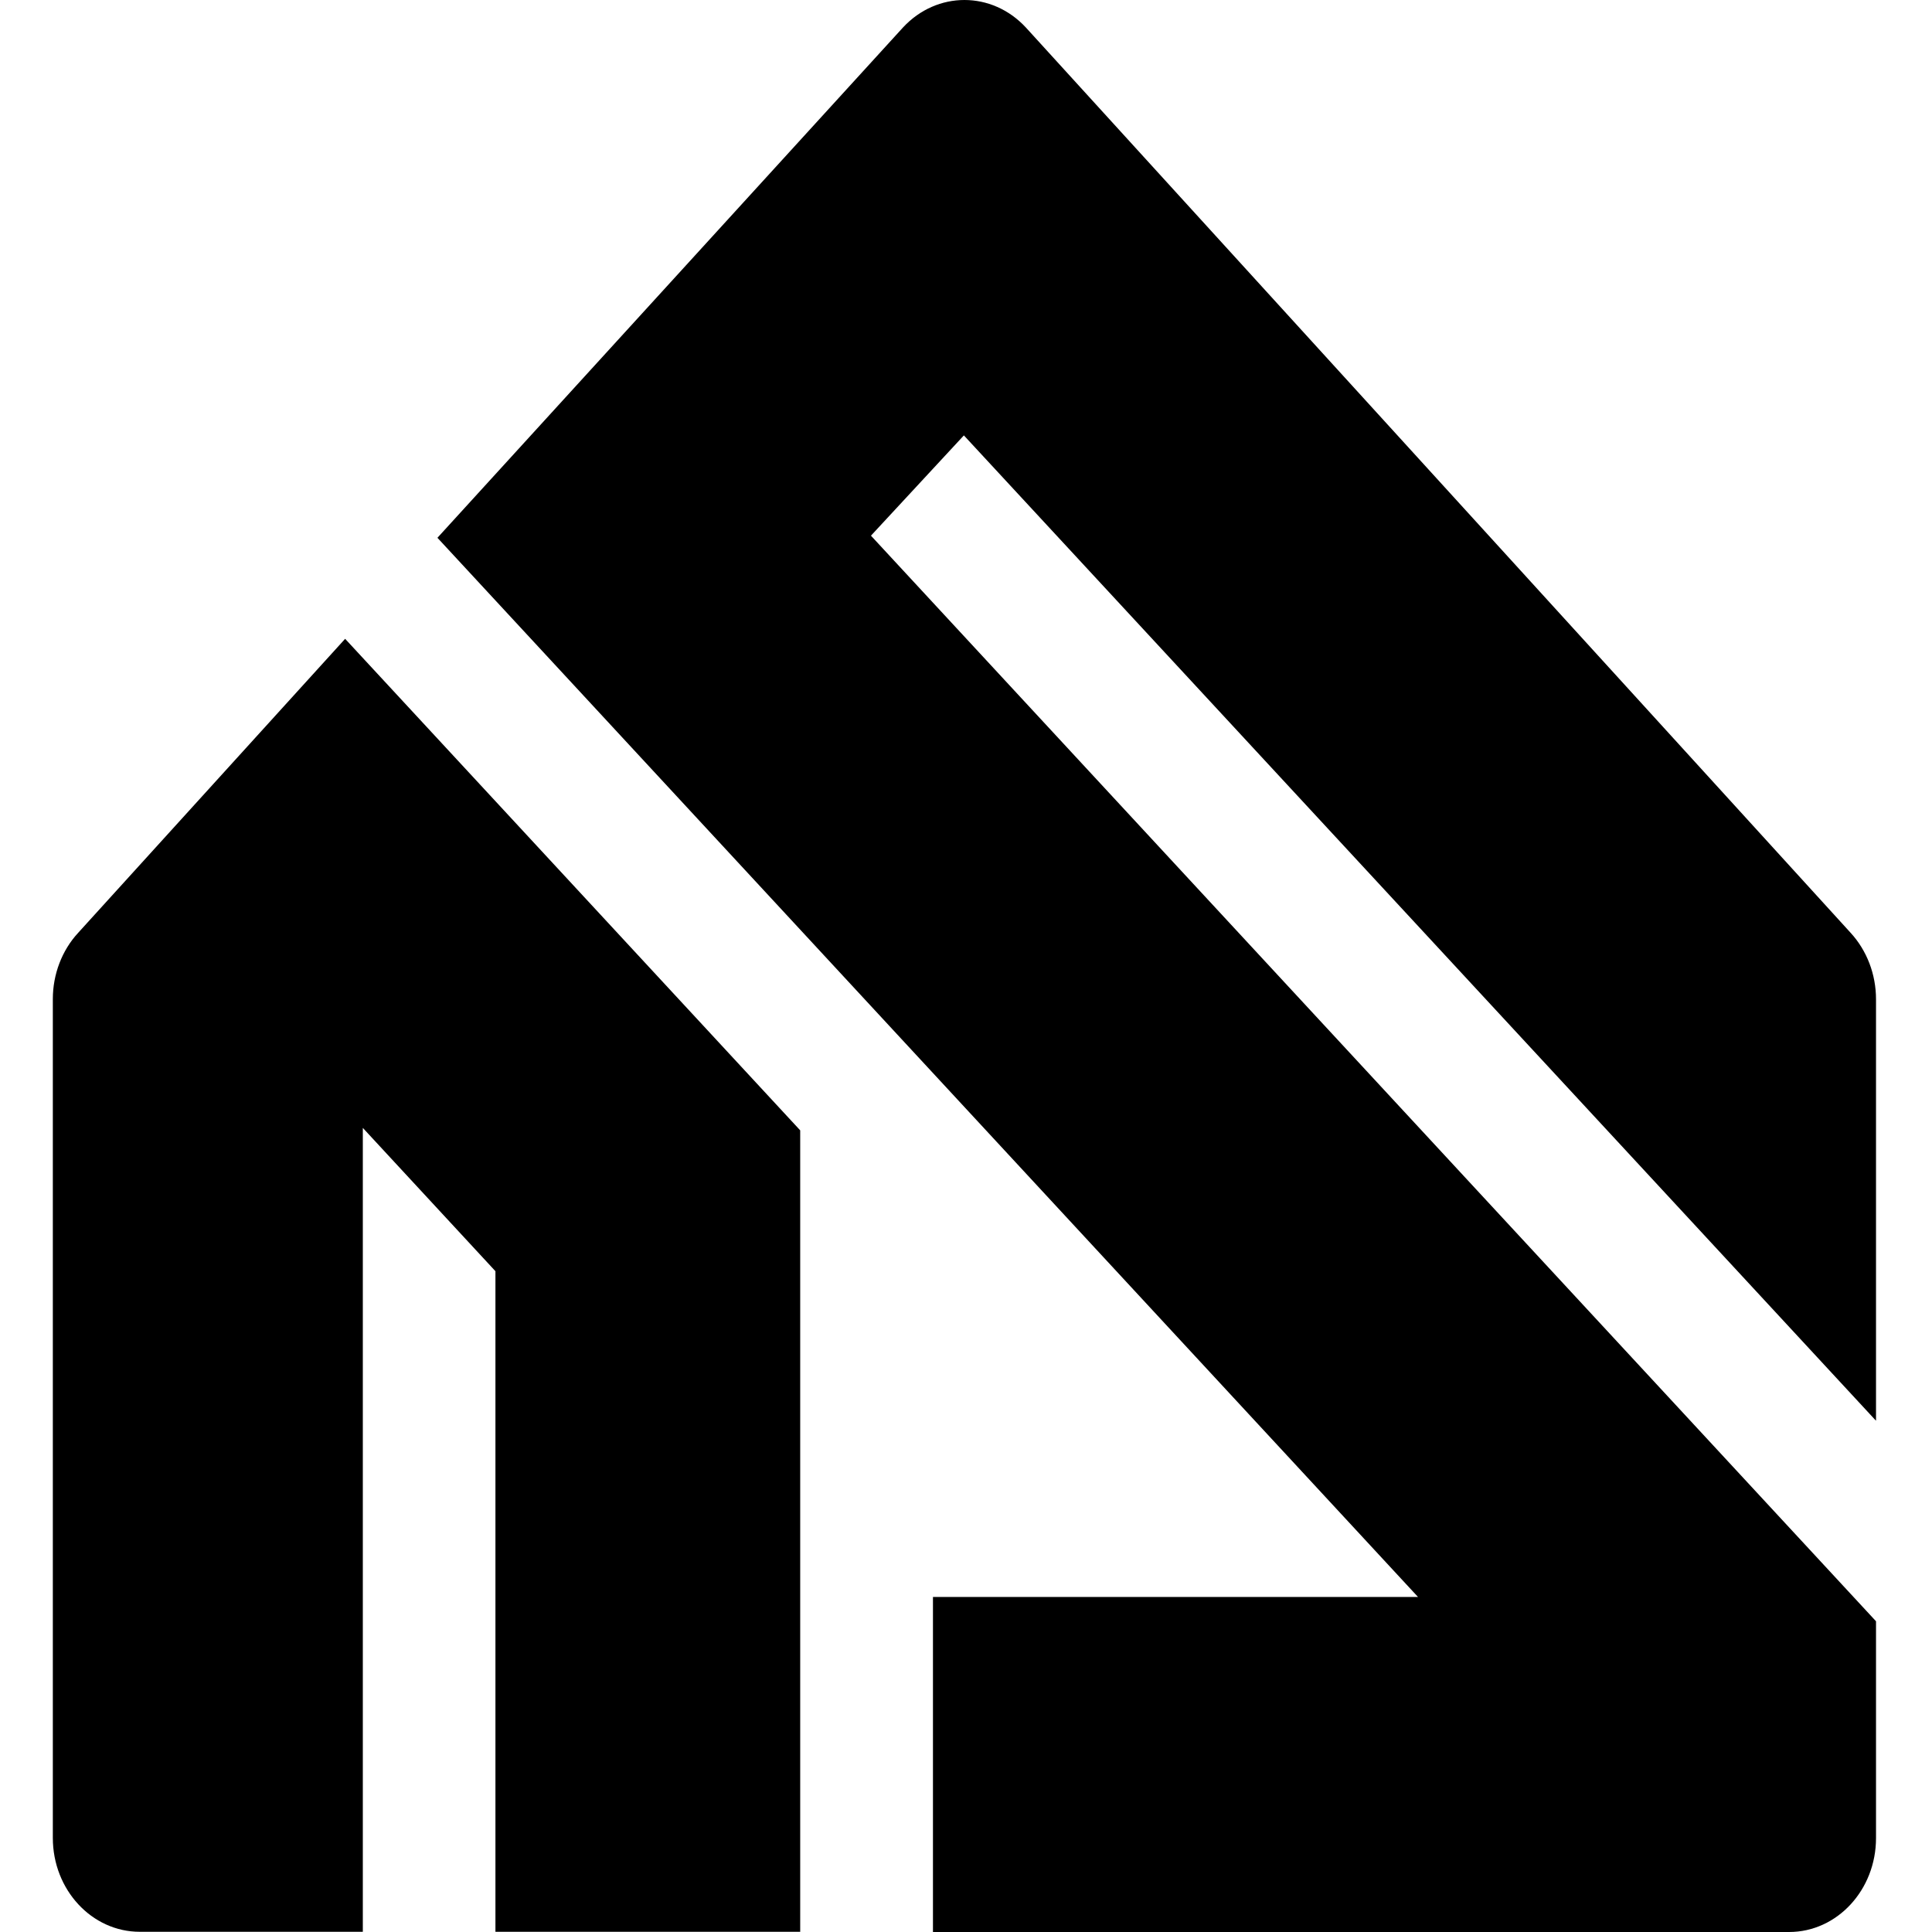
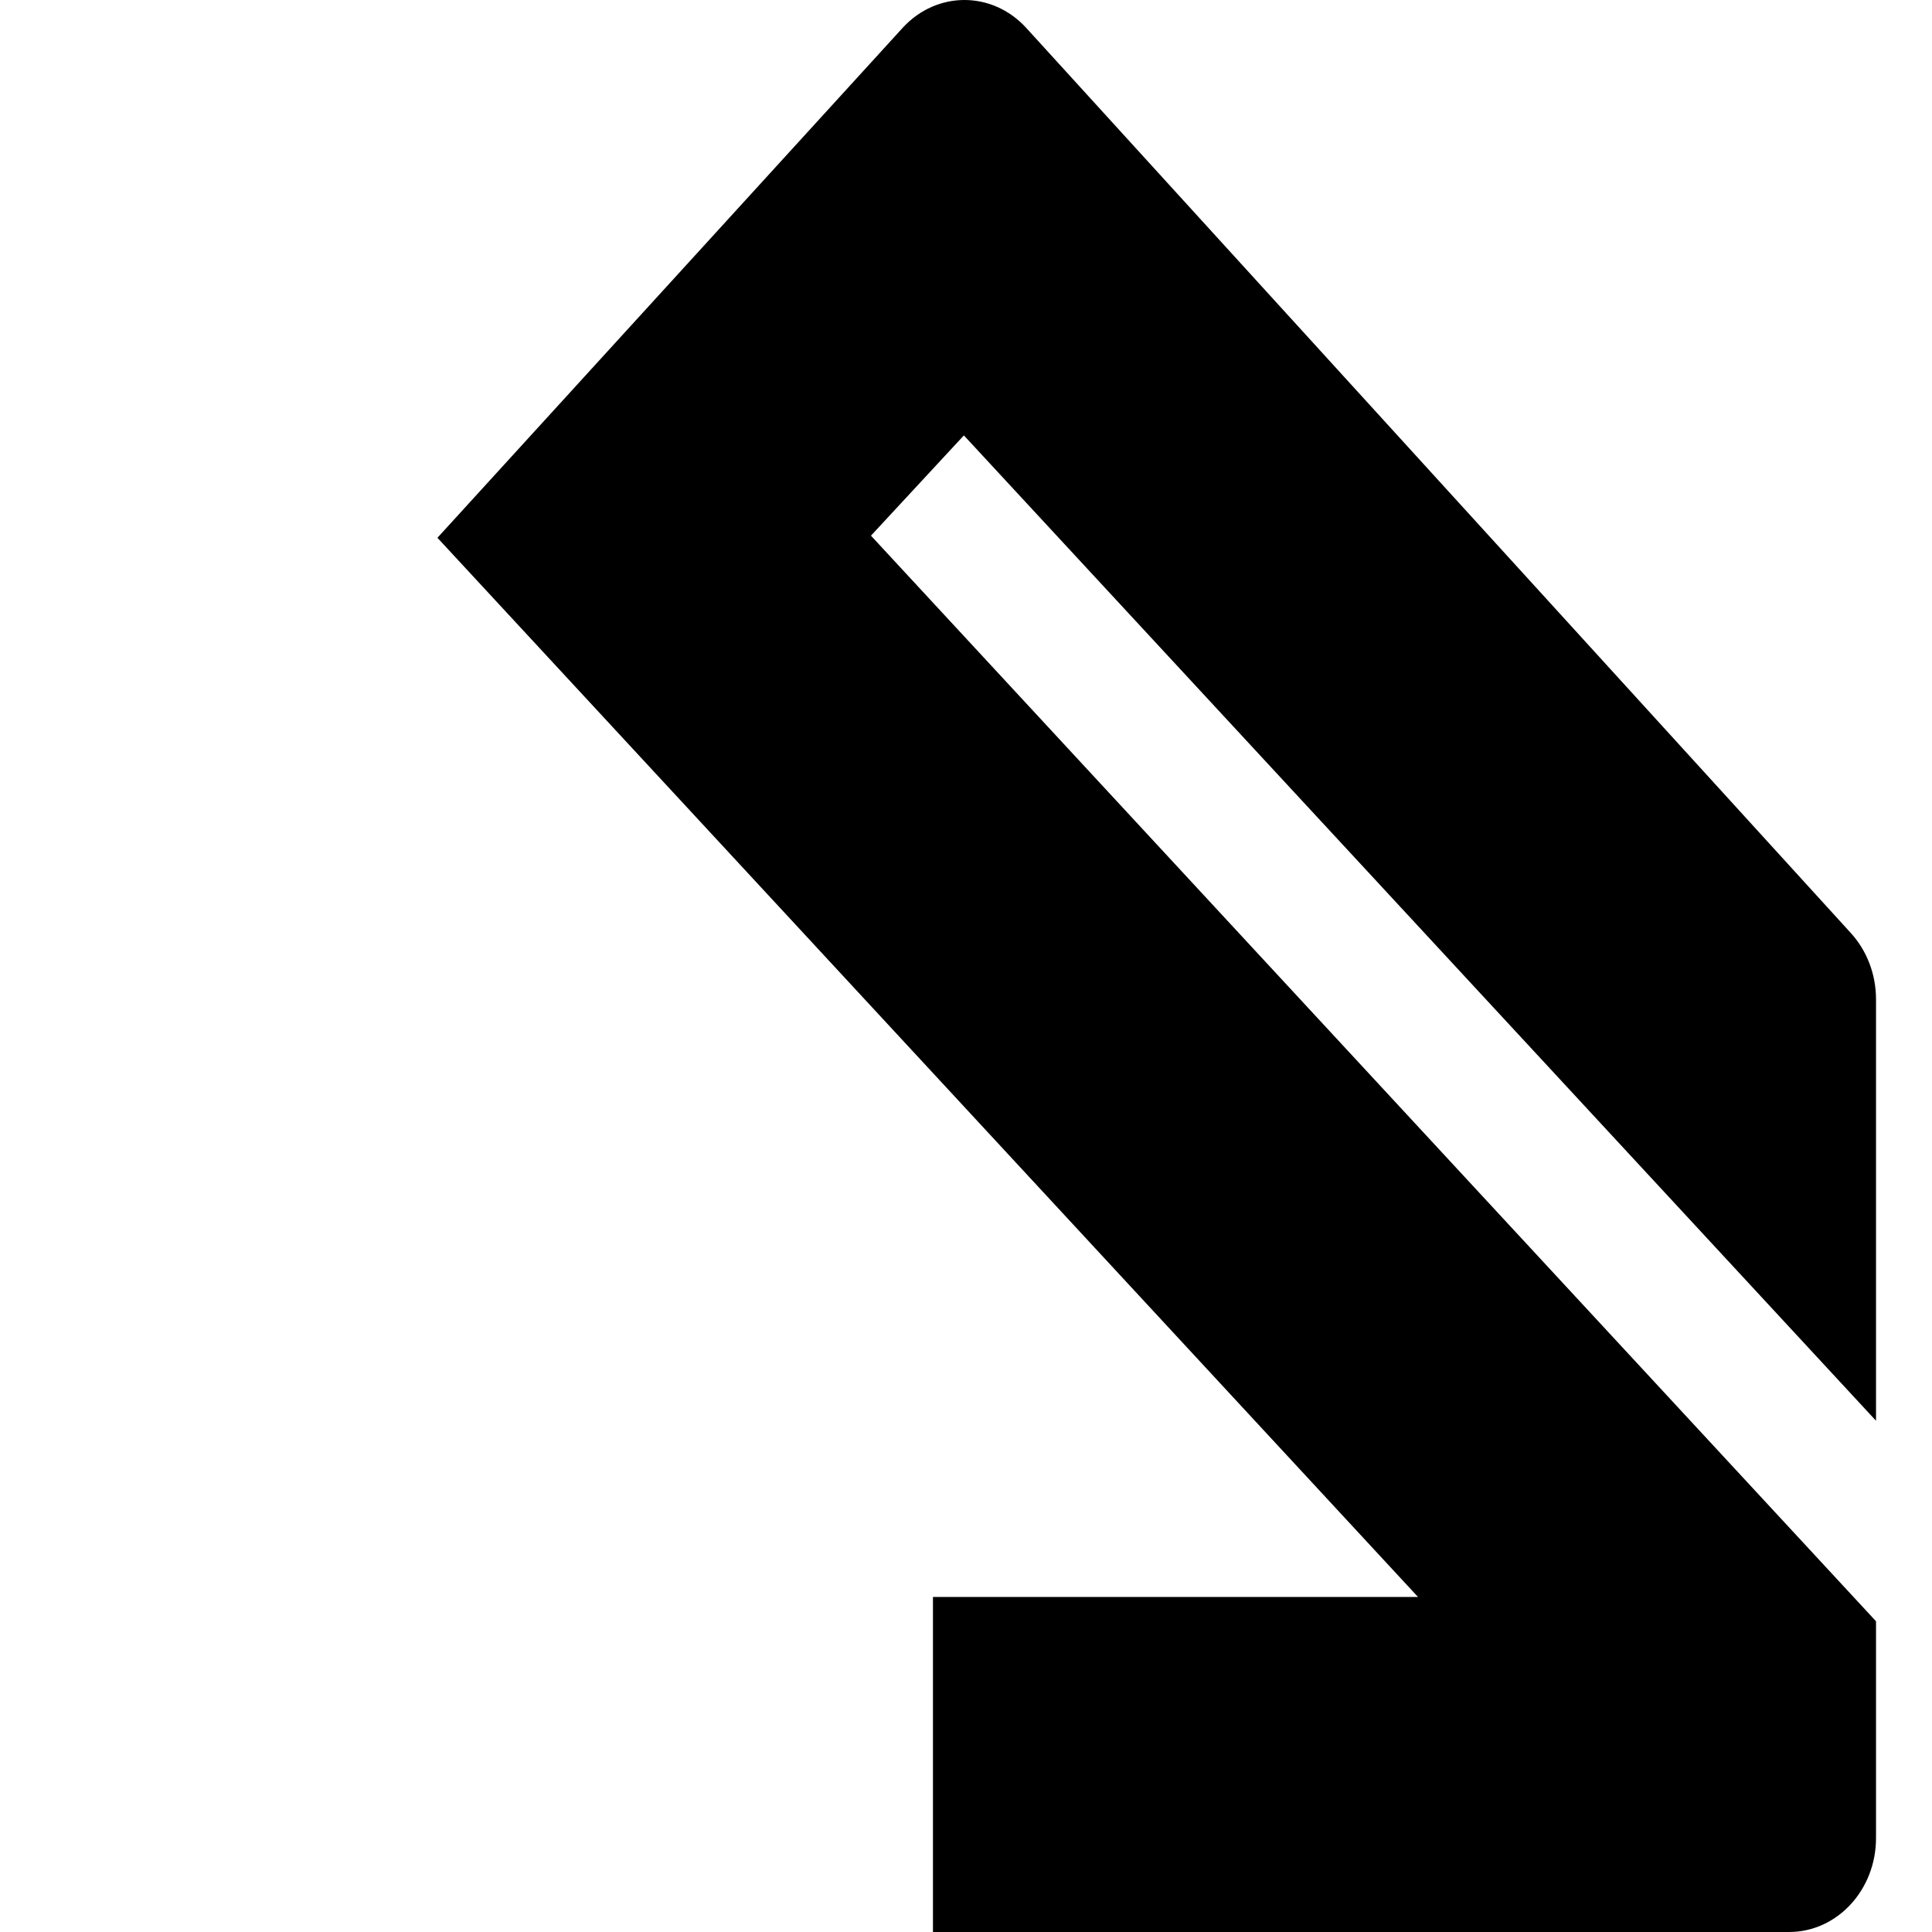
<svg xmlns="http://www.w3.org/2000/svg" version="1.1" width="512" height="512">
  <style>
    @media (prefers-color-scheme: light) { path { fill: black; } }
    @media (prefers-color-scheme: dark) { path { fill: white; } }
  </style>
-   <path d="M212.061 511.988V415.514V299.554L91.463 169.294L20.727 247.191C16.405 251.857 14 258.208 14 264.775V487.059C14 500.798 24.315 511.945 37.035 511.945H96.151V298.906L131.295 336.882V511.945H212.101L212.061 511.988Z" fill="black" />
  <path d="M497.163 376.469V264.83C497.163 258.22 494.757 251.912 490.436 247.203L271.868 7.291C262.858 -2.43 248.303 -2.43 239.293 7.291L115.923 142.519L375.791 423.216H247.243V512H474.128C486.848 512 497.163 500.853 497.163 487.115V429.653L230.813 141.958L255.438 115.387L497.122 376.469H497.163Z" fill="black" />
</svg>